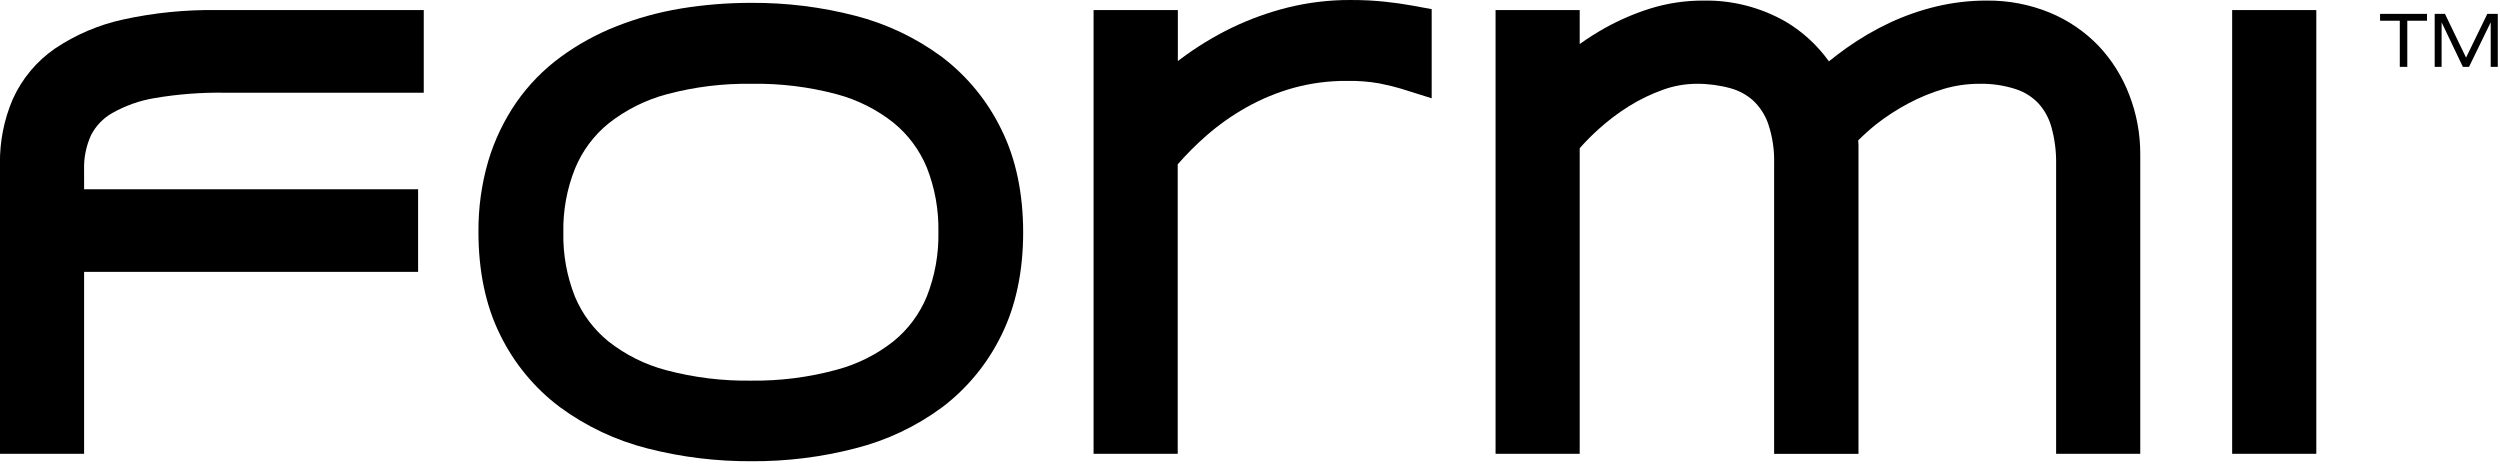
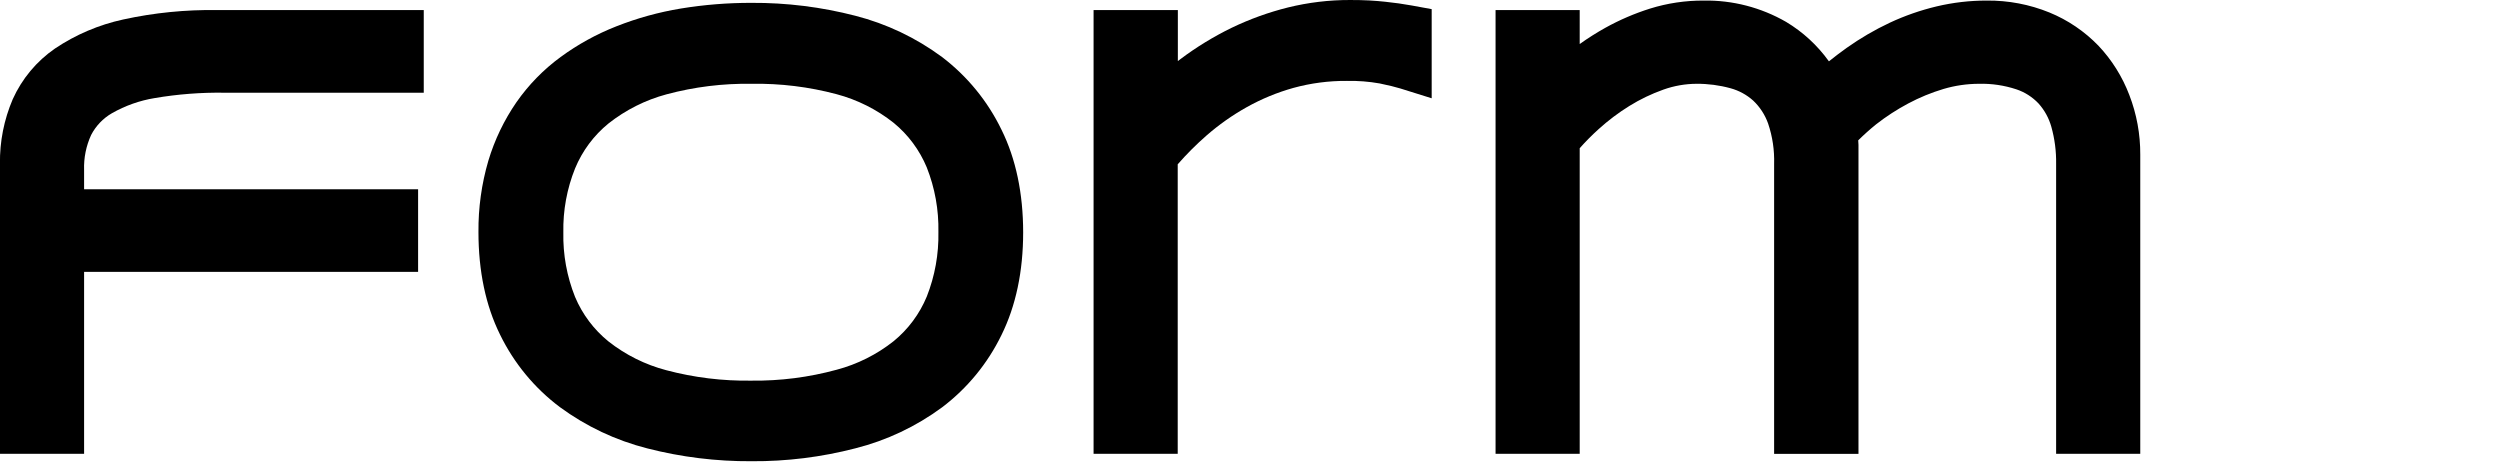
<svg xmlns="http://www.w3.org/2000/svg" fill="none" viewBox="0 0 1084 201">
  <g clip-path="url(#clip0_2264_3356)">
    <path fill="black" d="M53.424 8.448C42.865 10.738 32.826 15.013 23.831 21.049C15.851 26.553 9.516 34.159 5.513 43.041C1.735 51.878 -0.15 61.421 -0.019 71.044V196.759H36.465V117.89H181.289V82.079H36.465V73.653C36.296 68.445 37.339 63.269 39.508 58.541C41.553 54.594 44.675 51.321 48.505 49.11C54.272 45.82 60.571 43.589 67.11 42.52C77.063 40.831 87.147 40.055 97.239 40.2H183.739V4.37H94.157C80.47 4.159 66.803 5.527 53.424 8.448Z" />
    <path fill="black" d="M408.461 24.72C397.169 16.373 384.393 10.298 370.829 6.824C356.133 3.026 341.015 1.149 325.846 1.239C315.589 1.218 305.346 2.038 295.22 3.694C285.648 5.269 276.268 7.86 267.235 11.424C258.653 14.793 250.534 19.262 243.079 24.72C235.674 30.145 229.207 36.766 223.937 44.316C218.577 52.082 214.462 60.651 211.744 69.711C208.809 79.747 207.364 90.167 207.457 100.632C207.457 117.581 210.615 132.558 216.817 145.081C222.871 157.507 231.776 168.294 242.792 176.544C254.165 184.89 267.017 190.958 280.653 194.42C295.434 198.213 310.634 200.083 325.885 199.986C341.054 200.086 356.173 198.209 370.867 194.401C384.416 190.985 397.182 184.954 408.461 176.64C419.403 168.375 428.247 157.605 434.263 145.216C440.484 132.616 443.643 117.639 443.643 100.767C443.643 83.896 440.484 68.841 434.282 56.318C428.268 43.874 419.419 33.046 408.461 24.72ZM325.846 165.045C313.379 165.241 300.944 163.719 288.884 160.522C279.785 158.131 271.266 153.89 263.847 148.057C257.503 142.925 252.518 136.285 249.338 128.732C245.792 119.859 244.067 110.352 244.266 100.786C244.082 91.277 245.814 81.829 249.357 73.015C252.505 65.405 257.486 58.709 263.847 53.535C271.306 47.649 279.869 43.349 289.018 40.896C301.06 37.667 313.485 36.132 325.942 36.335C338.352 36.127 350.731 37.642 362.732 40.838C371.75 43.233 380.186 47.469 387.52 53.284C393.803 58.435 398.728 65.073 401.857 72.609C405.369 81.504 407.081 91.019 406.891 100.593C407.081 110.167 405.369 119.682 401.857 128.577C398.734 136.117 393.808 142.757 387.52 147.903C380.189 153.718 371.752 157.948 362.732 160.329C350.71 163.606 338.298 165.192 325.846 165.045Z" />
    <path fill="black" d="M606.479 1.47C604.565 1.219 602.651 0.968 600.602 0.755C598.554 0.543 596.162 0.33 593.712 0.195C591.261 0.06 588.429 0.002 585.385 0.002C576.325 -0.017 567.295 1.067 558.491 3.229C550.062 5.329 541.866 8.288 534.029 12.061C526.241 15.856 518.826 20.385 511.882 25.589L510.714 26.478V4.369H474.174V196.757H510.657V71.237C514.516 66.829 518.66 62.684 523.061 58.829C528.465 54.104 534.341 49.959 540.594 46.461C546.99 42.886 553.781 40.084 560.827 38.112C568.369 36.047 576.154 35.027 583.969 35.078C588.74 34.98 593.509 35.349 598.21 36.179C602.038 36.972 605.082 37.706 607.13 38.344L620.778 42.615V3.963L612.126 2.379C610.231 2.05 608.336 1.741 606.479 1.47Z" />
    <path fill="black" d="M909.871 19.808C903.845 13.584 896.612 8.682 888.624 5.411C879.994 1.906 870.764 0.153 861.462 0.251C854.129 0.237 846.818 1.086 839.679 2.782C832.733 4.443 825.968 6.799 819.485 9.817C812.905 12.908 806.608 16.581 800.669 20.794C798.066 22.611 795.482 24.659 793.013 26.592C788.049 19.667 781.729 13.845 774.445 9.488C763.57 3.226 751.226 0.035 738.708 0.251C730.82 0.208 722.971 1.381 715.433 3.729C708.731 5.844 702.254 8.628 696.1 12.04C692.259 14.18 688.54 16.535 684.959 19.093V4.367H648.476V196.755H684.959V64.258C687.548 61.342 690.296 58.574 693.19 55.967C697.31 52.233 701.757 48.882 706.474 45.956C711.142 43.061 716.102 40.677 721.271 38.844C725.883 37.201 730.736 36.352 735.627 36.332C740.598 36.297 745.55 36.947 750.346 38.264C753.993 39.255 757.361 41.088 760.185 43.618C763.094 46.37 765.312 49.781 766.655 53.571C768.558 59.202 769.439 65.133 769.258 71.08V196.794H805.837V69.05C805.837 66.615 805.837 64.548 805.837 62.789C805.837 62.145 805.799 61.501 805.723 60.856C808.195 58.406 810.789 56.084 813.494 53.899C817.86 50.492 822.509 47.472 827.391 44.874C832.277 42.269 837.406 40.159 842.704 38.574C847.678 37.103 852.833 36.348 858.017 36.332C863.556 36.187 869.079 37.004 874.344 38.748C877.982 39.97 881.269 42.073 883.915 44.874C886.512 47.773 888.412 51.239 889.466 55.001C890.925 60.217 891.621 65.621 891.533 71.041V196.755H928.017V67.06C928.068 58.209 926.458 49.428 923.27 41.183C920.244 33.235 915.691 25.971 909.871 19.808Z" />
-     <path fill="black" d="M1004.35 4.371H967.863V196.778H1004.35V4.371Z" />
  </g>
-   <path fill="black" d="M1032 6H1052.35V8.993H1043.8V29H1040.55V8.993H1032V6ZM1055.68 6H1060.13L1069.28 24.981L1078.51 6H1083.04V29H1079.97V9.677L1070.56 29H1067.91L1058.68 9.677V29H1055.68V6Z" />
  <defs>
    <clipPath id="clip0_2264_3356">
      <rect fill="white" height="200.119" width="1004.37" />
    </clipPath>
  </defs>
</svg>